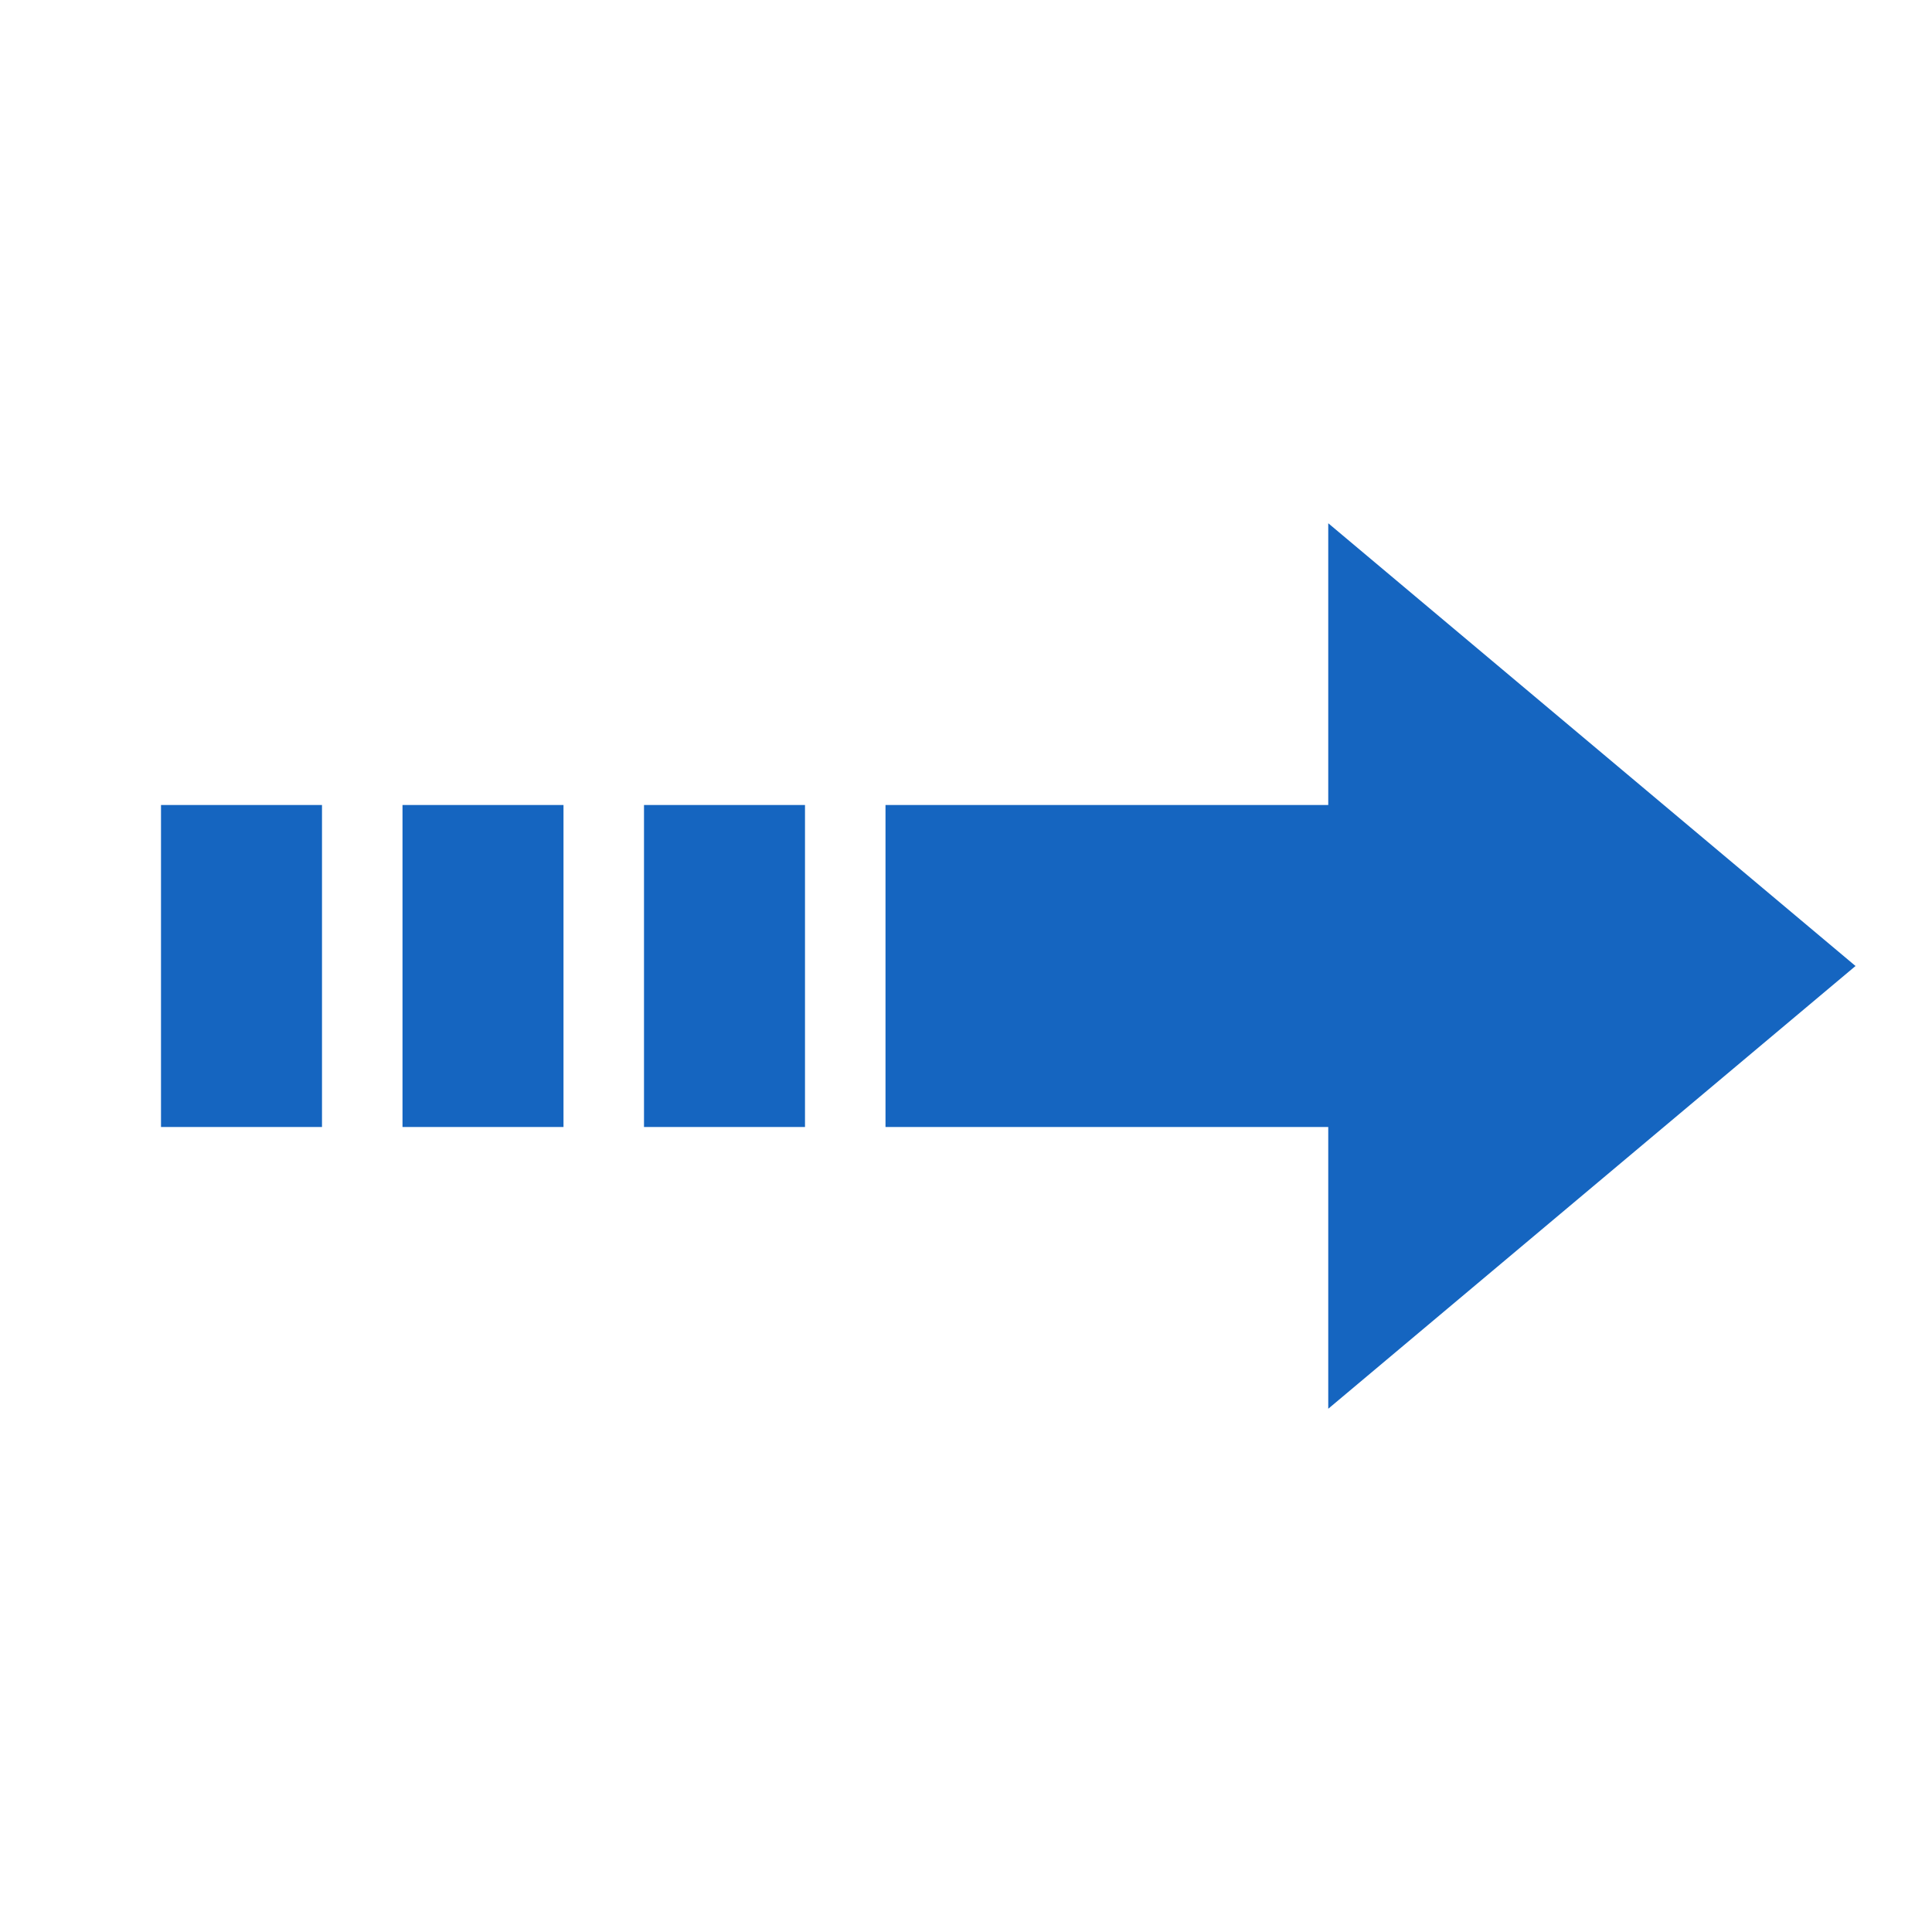
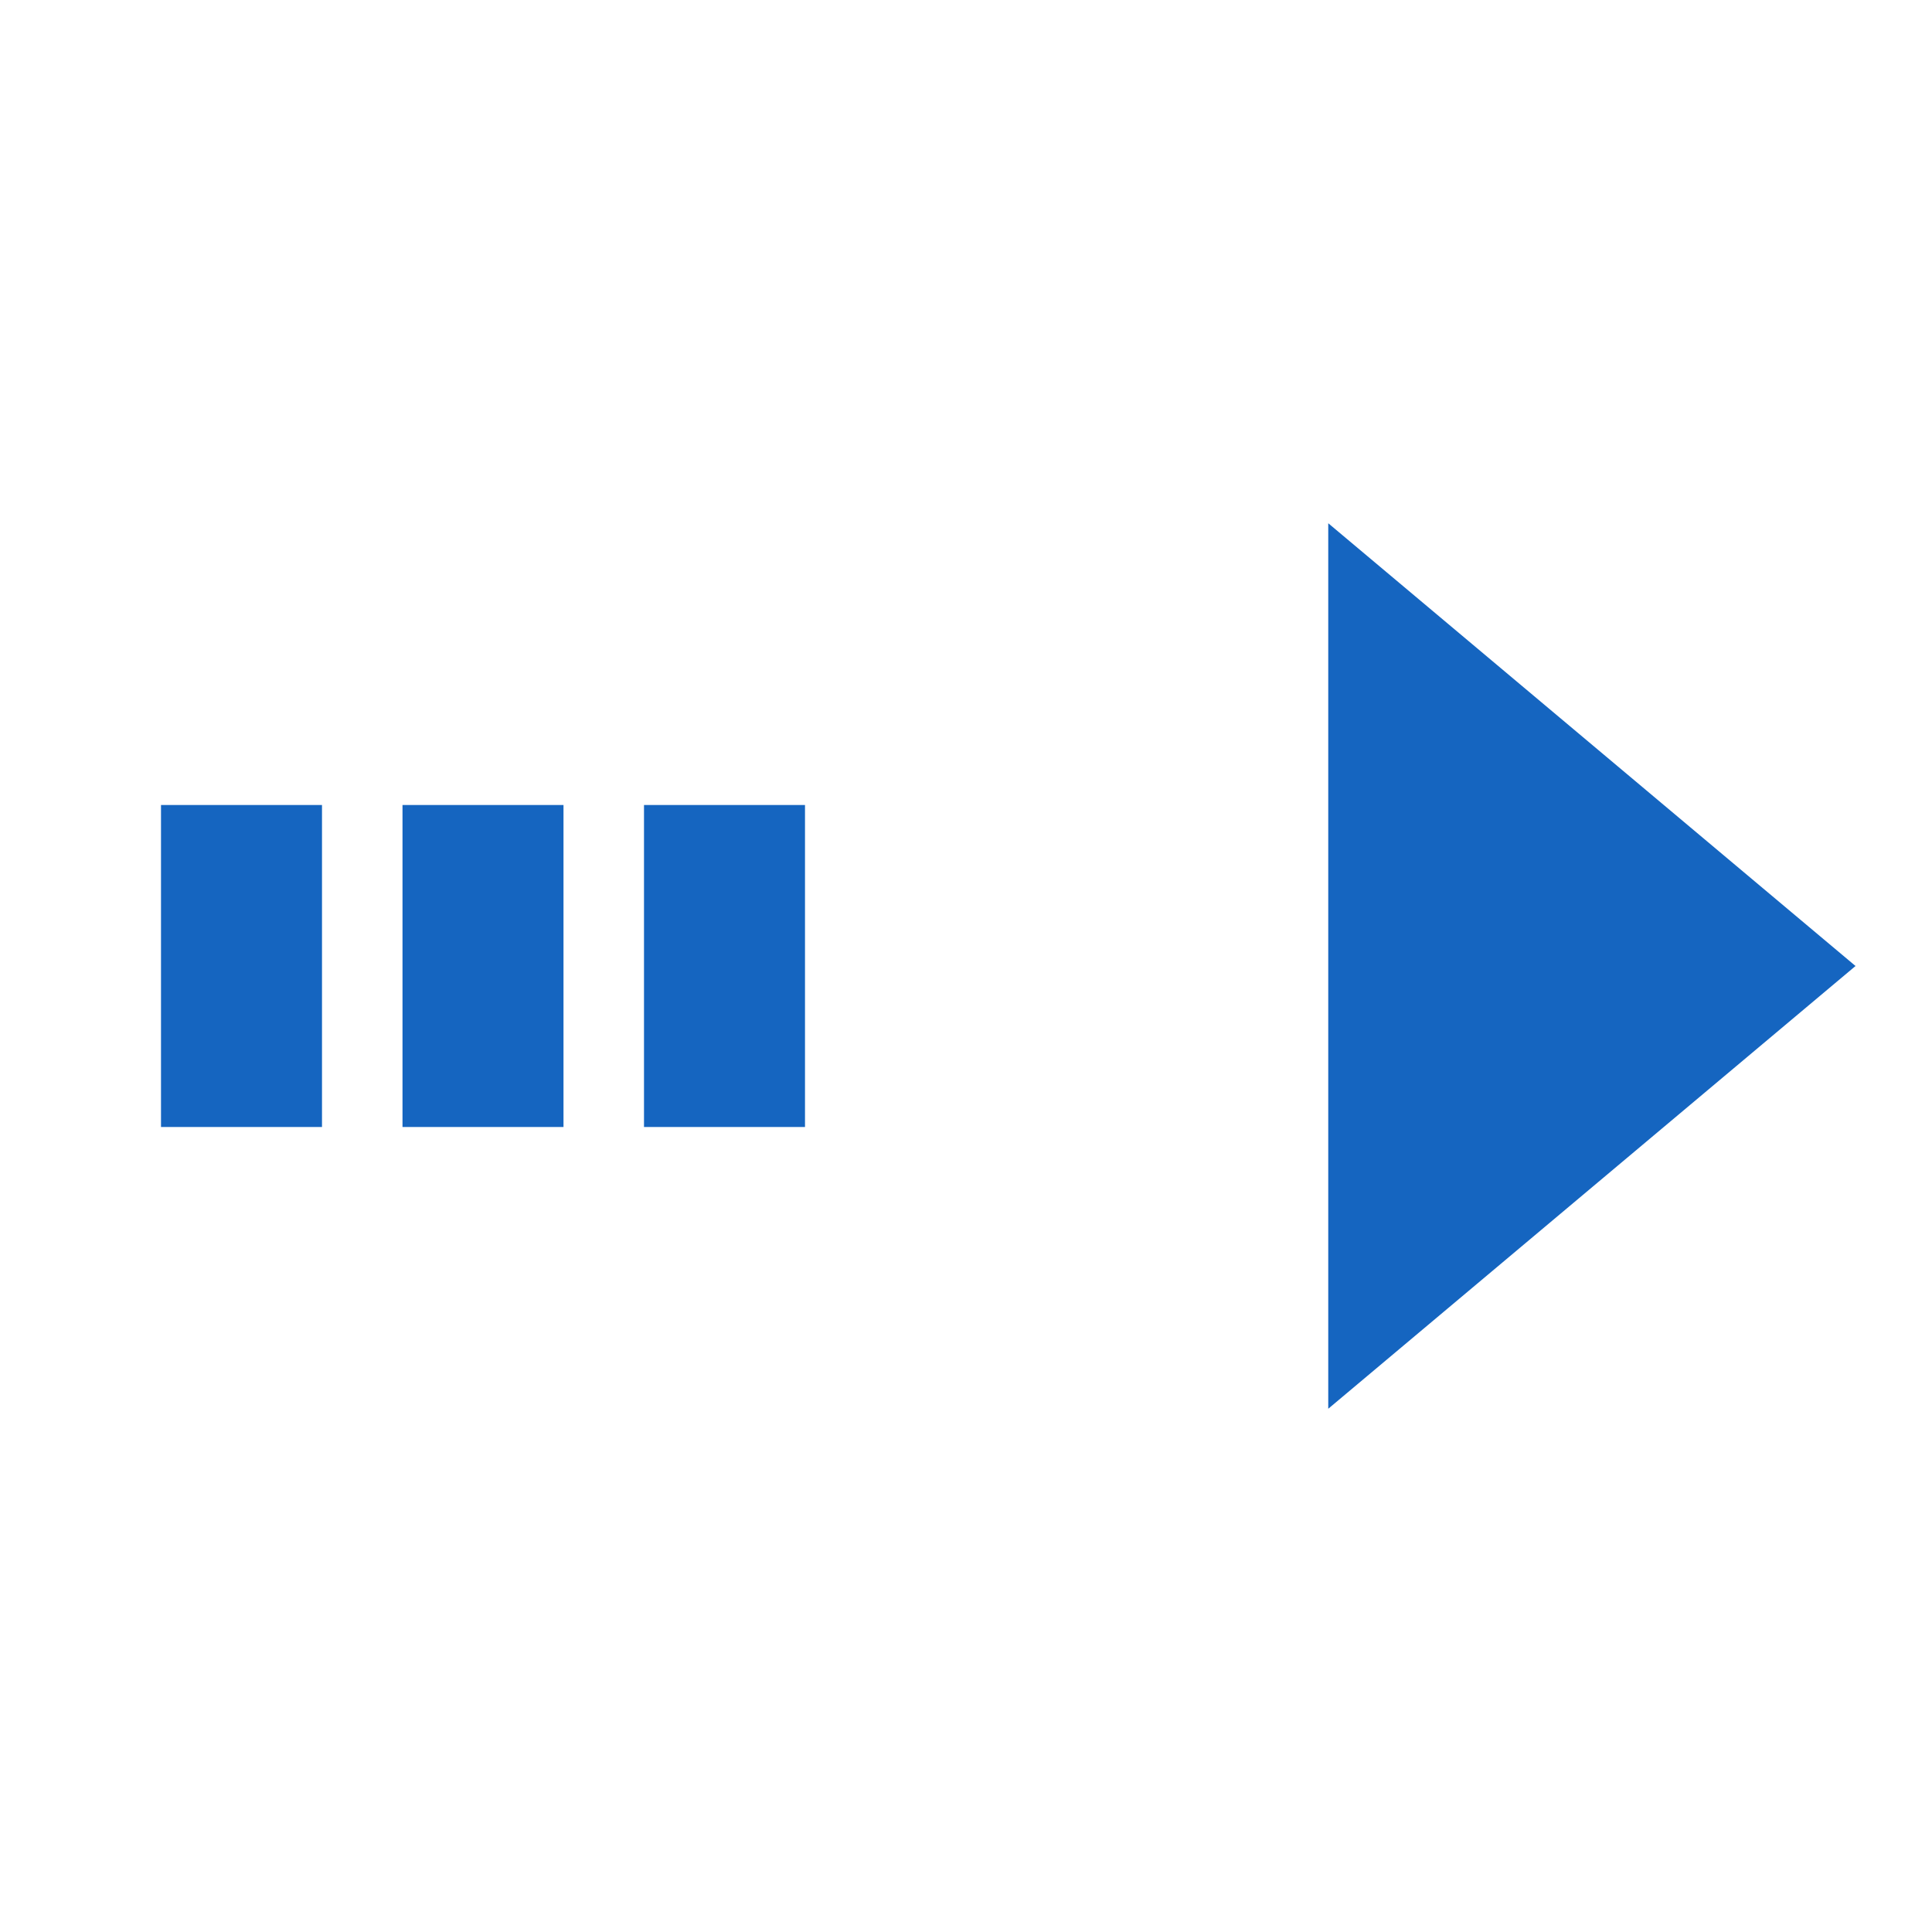
<svg xmlns="http://www.w3.org/2000/svg" width="800px" height="800px" viewBox="0 0 1024 1024" class="icon" version="1.1">
  <path d="M983.467 512L704 746.667V277.333zM213.333 426.667h85.333v170.667h-85.333zM85.333 426.667h85.333v170.667H85.333zM341.333 426.667h85.333v170.667h-85.333z" fill="#1565C0" />
-   <path d="M469.333 426.667h298.667v170.667H469.333z" fill="#1565C0" />
</svg>